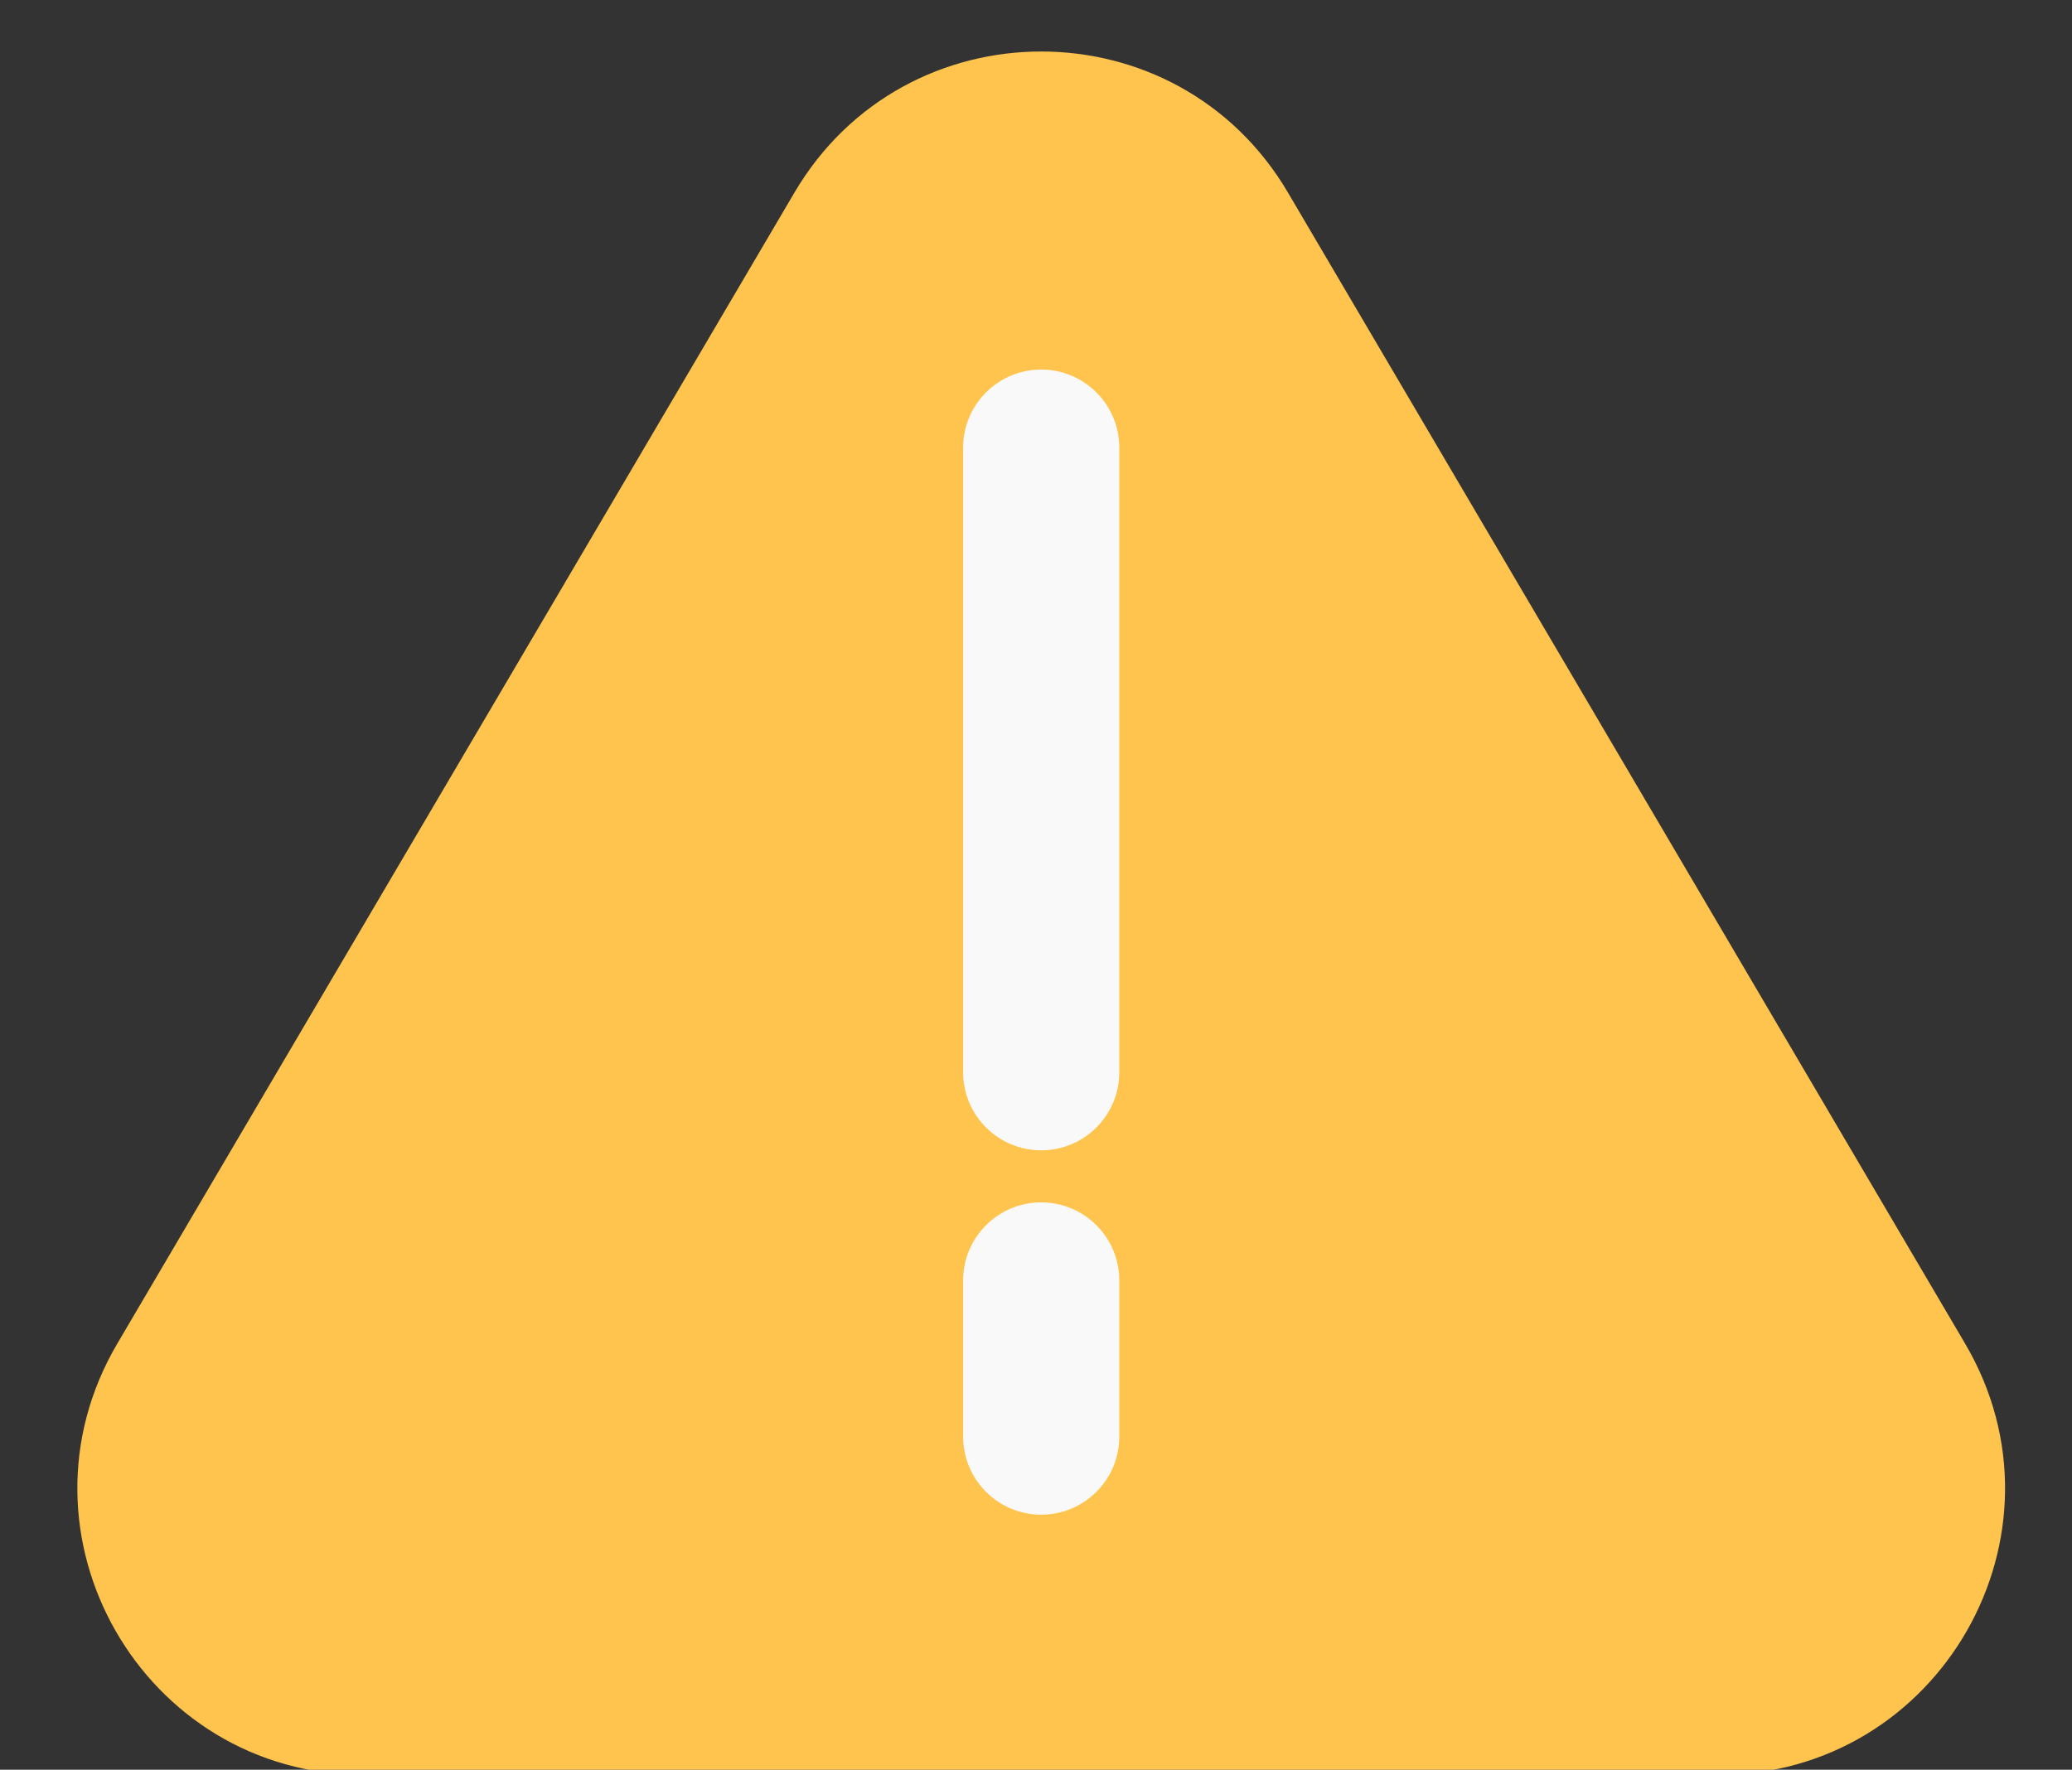
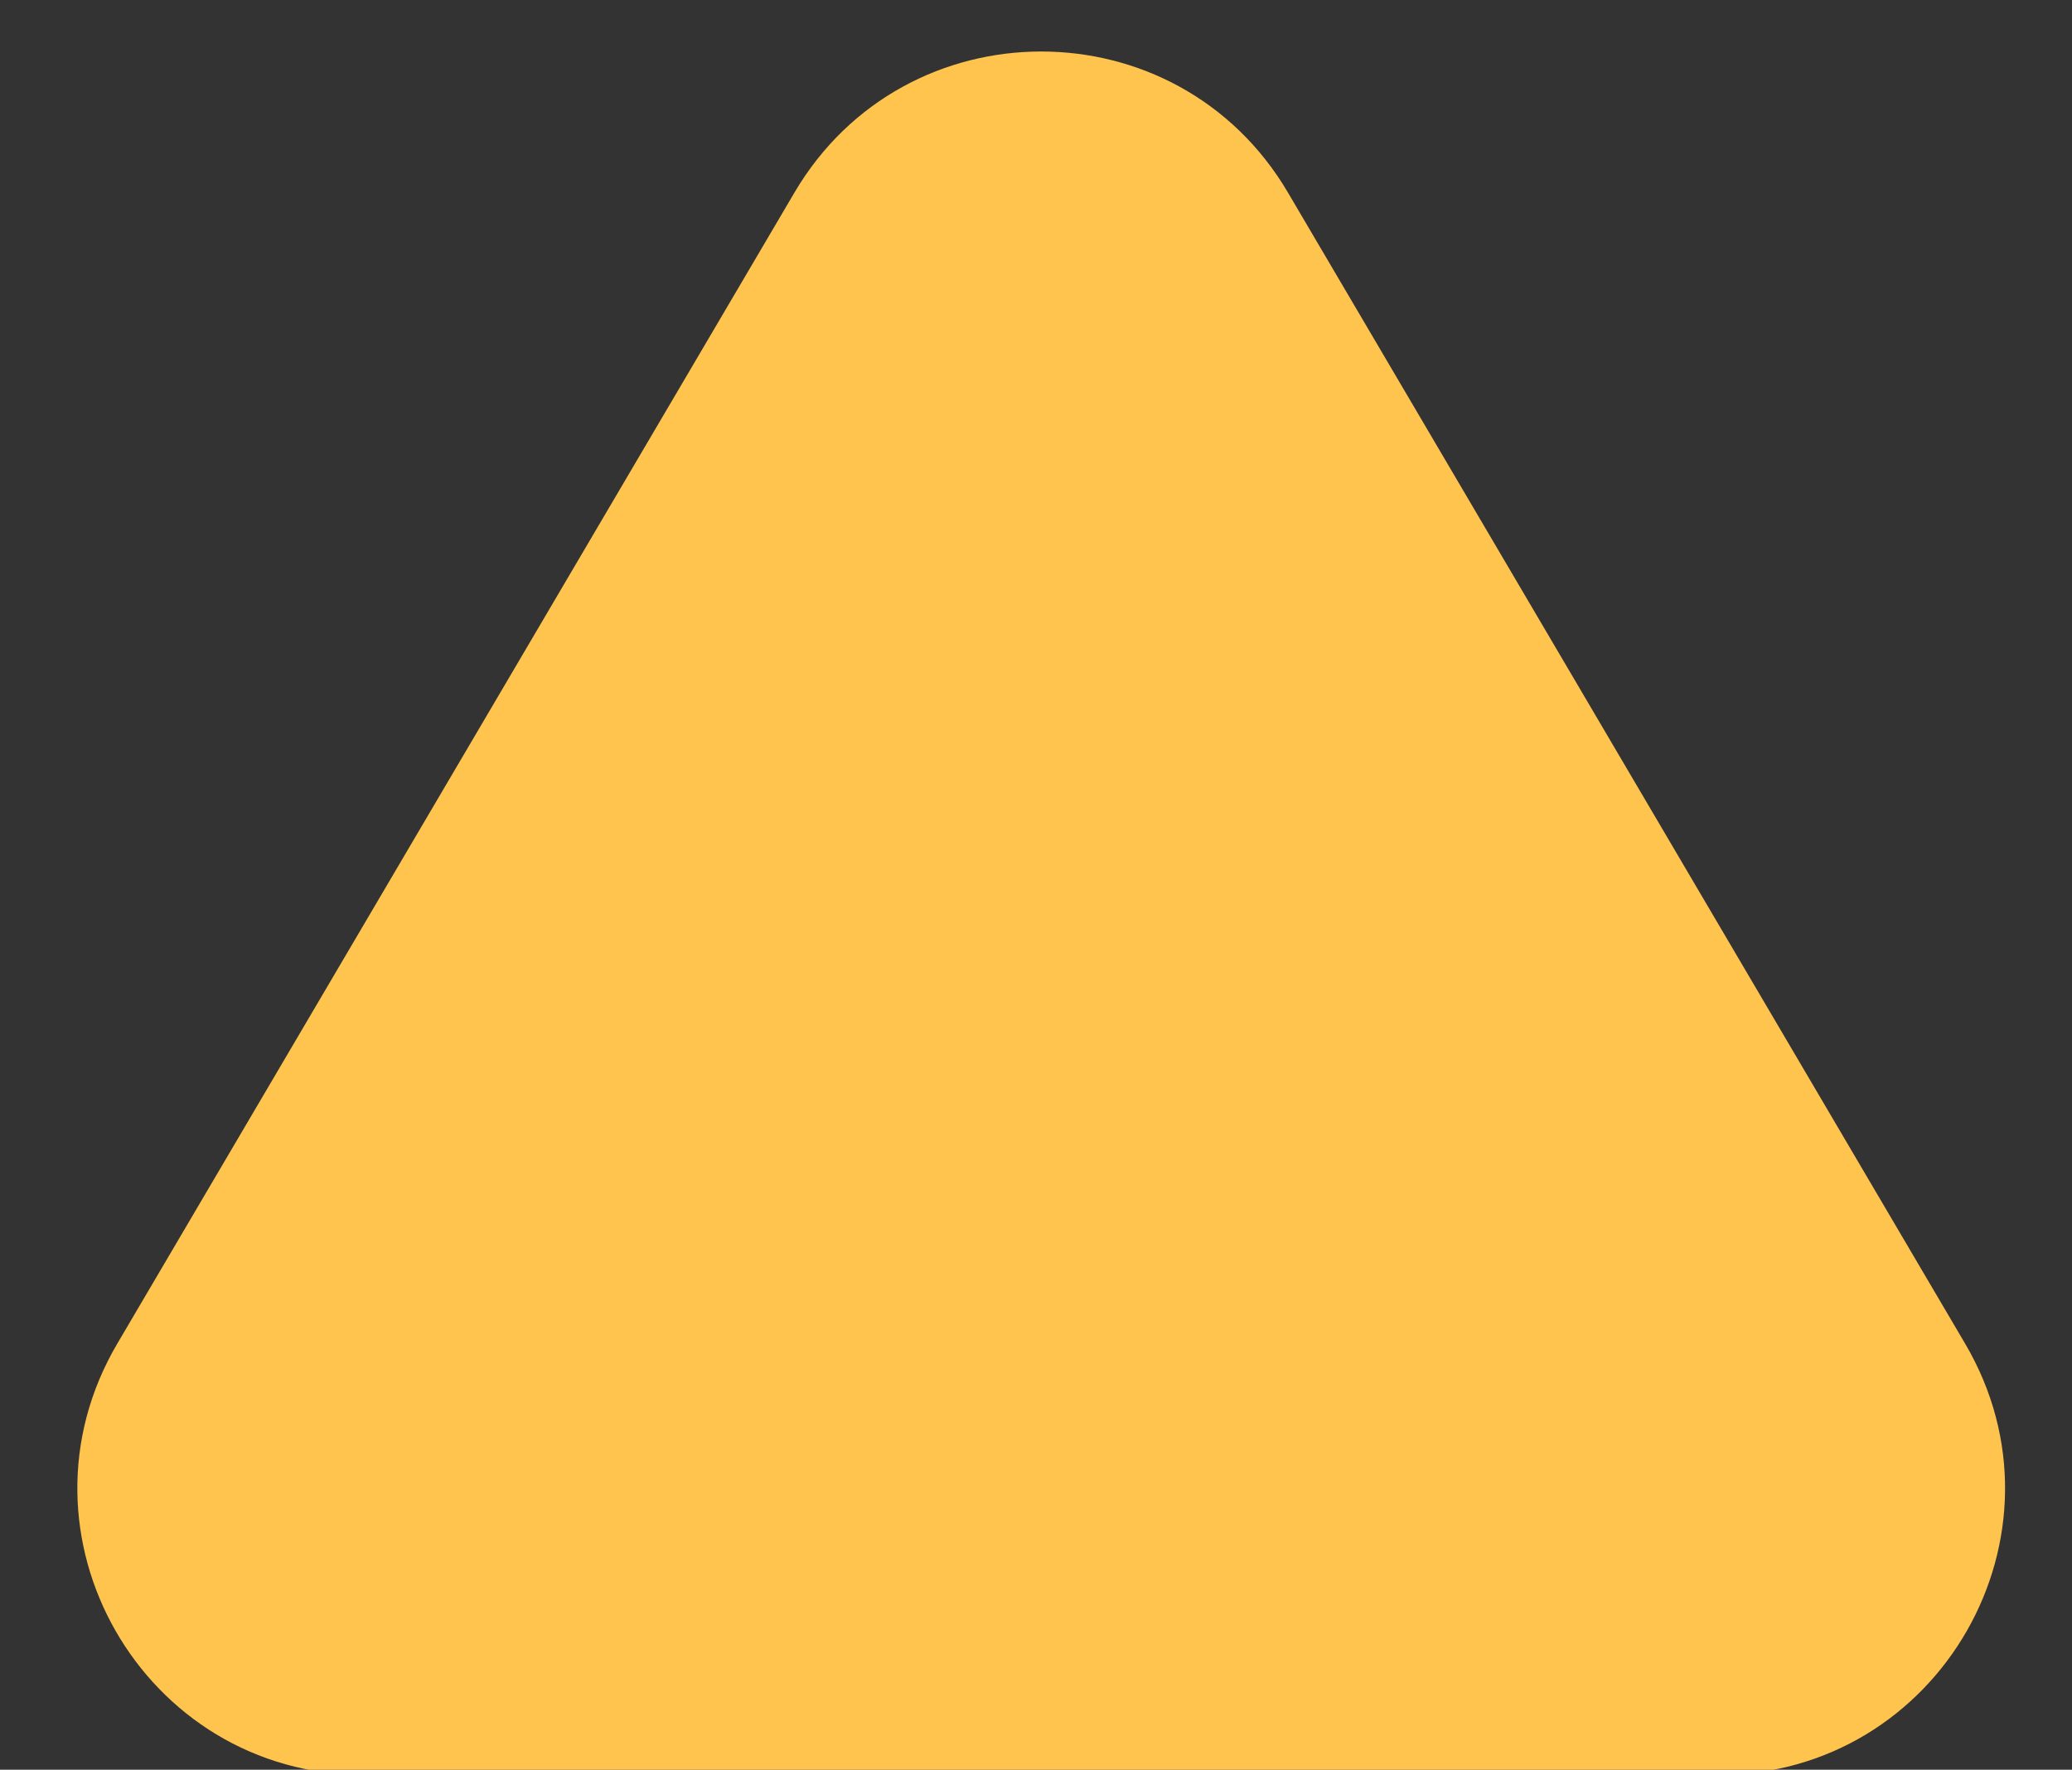
<svg xmlns="http://www.w3.org/2000/svg" fill="none" height="17.0" preserveAspectRatio="xMidYMid meet" style="fill: none;" version="1.0" viewBox="2.0 2.7 19.9 17.0" width="19.9" zoomAndPan="magnify">
  <rect x="2.0" y="2.7" width="19.9" height="17.0" fill="#333333" stroke="none" />
  <g id="change1_1">
-     <path clip-rule="evenodd" d="M14.37 4.55C13.307 2.743 10.693 2.743 9.63 4.55L3.127 15.606C2.048 17.439 3.37 19.75 5.497 19.75H18.503C20.63 19.75 21.952 17.439 20.873 15.606L14.37 4.55Z" fill="#FFC44D" fill-rule="evenodd" />
+     <path clip-rule="evenodd" d="M14.37 4.55C13.307 2.743 10.693 2.743 9.63 4.55L3.127 15.606C2.048 17.439 3.37 19.75 5.497 19.75H18.503C20.63 19.75 21.952 17.439 20.873 15.606L14.37 4.55" fill="#FFC44D" fill-rule="evenodd" />
  </g>
  <g id="change2_1">
-     <path clip-rule="evenodd" d="M12 6.25C12.414 6.25 12.75 6.586 12.75 7V13C12.75 13.414 12.414 13.75 12 13.75C11.586 13.75 11.25 13.414 11.25 13V7C11.25 6.586 11.586 6.25 12 6.25Z" fill="#F9F9F9" fill-rule="evenodd" />
-   </g>
+     </g>
  <g id="change2_2">
-     <path clip-rule="evenodd" d="M12 14.25C12.414 14.25 12.75 14.586 12.75 15V16.5C12.75 16.914 12.414 17.25 12 17.25C11.586 17.25 11.25 16.914 11.25 16.5V15C11.25 14.586 11.586 14.25 12 14.25Z" fill="#F9F9F9" fill-rule="evenodd" />
-   </g>
+     </g>
</svg>